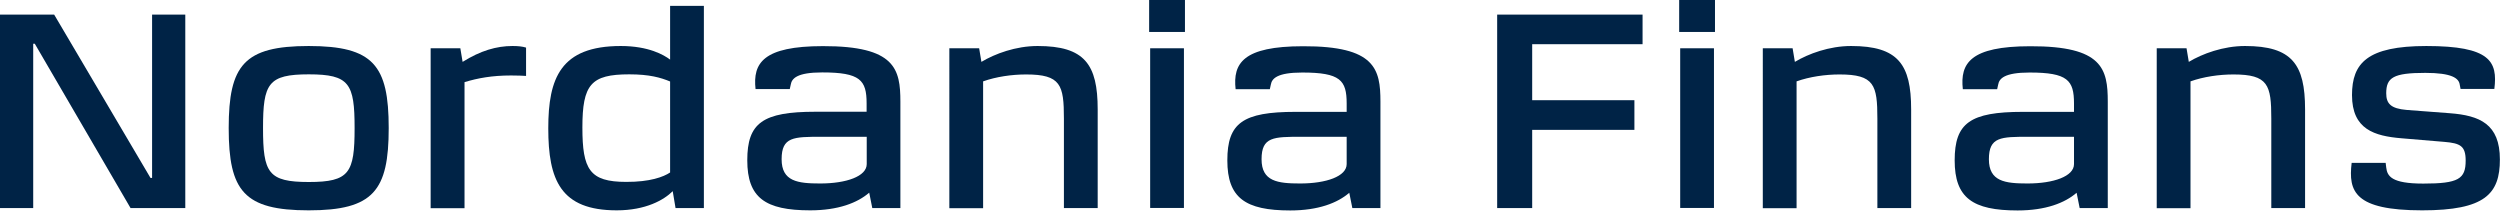
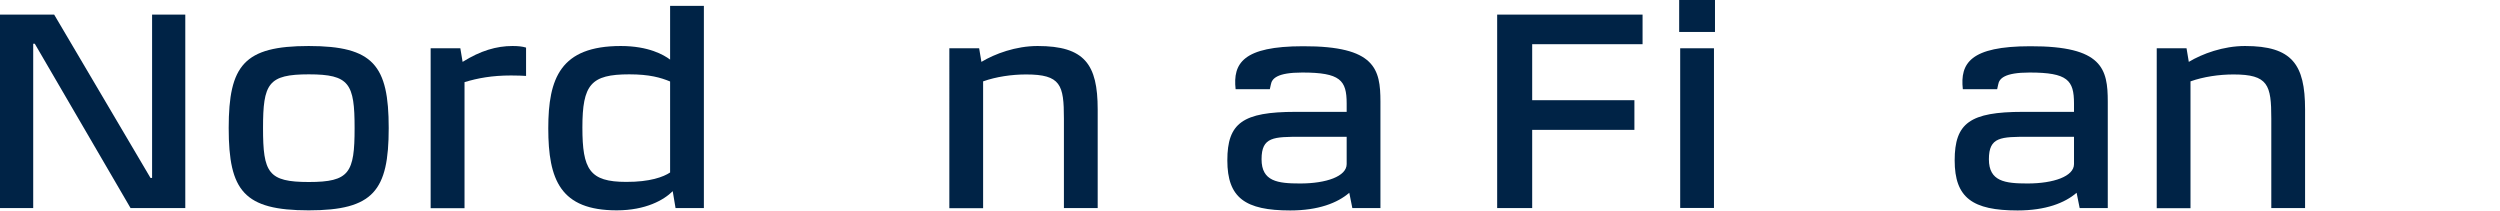
<svg xmlns="http://www.w3.org/2000/svg" version="1.0" id="Logo" x="0px" y="0px" viewBox="0 0 2206 186" style="enable-background:new 0 0 2206 186;" xml:space="preserve">
  <style type="text/css">
	.st0{fill:#002346;}
</style>
  <path class="st0" d="M30.7,38.6h-1.4v145H0V12.9h47.8l85,144.1h1.4V12.9h29.3v170.7h-48.3L30.7,38.6z" />
  <path class="st0" d="M272.4,40.6c57.1,0,70.6,17.1,70.6,72.4s-13.5,72.6-70.6,72.6s-70.6-17.1-70.6-72.6S215.4,40.6,272.4,40.6z   M232.1,113c0,39.5,4.5,47.6,40.4,47.6s40.4-8.1,40.4-47.6c0-39.2-4.5-47.4-40.4-47.4S232.1,73.7,232.1,113z" />
-   <path class="st0" d="M380,42.6h26.2l2,12c15.8-9.9,30-14,44-14c5,0,8.8,0.4,12,1.4v25c-3.4-0.2-7-0.4-13.3-0.4  c-16.5,0-29.3,2.3-41,5.9v111.2H380V42.6z" />
+   <path class="st0" d="M380,42.6h26.2l2,12c15.8-9.9,30-14,44-14c5,0,8.8,0.4,12,1.4v25c-3.4-0.2-7-0.4-13.3-0.4  c-16.5,0-29.3,2.3-41,5.9v111.2H380V42.6" />
  <path class="st0" d="M483.8,113.2c0-44.2,10.8-72.6,64-72.6c24.6,0,38.1,7.9,43.5,12V5.2h29.8v178.4h-25l-2.5-14.9  c-7.7,7.7-23.7,16.9-49.4,16.9C494.6,185.6,483.8,158.8,483.8,113.2L483.8,113.2z M591.3,152.2V71.9c-8.3-3.4-18-6.3-36.1-6.3  c-33.8,0-41.3,9-41.3,46.9c0,37,6.3,48,38.6,48C573.5,160.6,585.5,156.1,591.3,152.2z" />
-   <path class="st0" d="M794.5,89.8v93.8h-24.8L767,170c-10.4,9-27.3,15.6-52.1,15.6c-39.7,0-55.5-11.1-55.5-44.2  c0-32.9,13.5-42.8,60.2-42.8h45.1v-7.4c0-20.5-5.6-27.3-39.2-27.3c-22.3,0-26.8,5.4-27.7,10.6l-0.9,4.1h-30.2  c-2.5-22.8,6.5-37.9,59.5-37.9C790,40.6,794.5,60.9,794.5,89.8L794.5,89.8z M689.7,140.5c0,19.6,14.2,21.4,34.1,21.4  c23,0,41-6.3,41-17.1v-24.1h-39.9C700.3,120.7,689.7,120.7,689.7,140.5z" />
  <path class="st0" d="M864,42.6l2,12c12-7.2,30.4-14,49.6-14c41.5,0,53,16.2,53,55.9v87.1h-29.8v-78.9c0-29.8-2.7-39-33.4-39  c-12.6,0-26.4,2-37.9,6.1v111.9h-29.8V42.6H864L864,42.6z" />
-   <path class="st0" d="M1014,0h31.6v28.2h-15.8H1014L1014,0L1014,0z M1014.9,42.6h29.8v140.9h-14.9h-14.9L1014.9,42.6L1014.9,42.6z" />
  <path class="st0" d="M1218.1,89.8v93.8h-24.8l-2.7-13.5c-10.4,9-27.3,15.6-52.1,15.6c-39.7,0-55.5-11.1-55.5-44.2  c0-32.9,13.5-42.8,60.2-42.8h45.1v-7.4c0-20.5-5.6-27.3-39.2-27.3c-22.3,0-26.8,5.4-27.7,10.6l-0.9,4.1h-30.2  c-2.5-22.8,6.5-37.9,59.5-37.9C1213.5,40.6,1218.1,60.9,1218.1,89.8L1218.1,89.8z M1113.2,140.5c0,19.6,14.2,21.4,34.1,21.4  c23,0,41-6.3,41-17.1v-24.1h-39.9C1123.8,120.7,1113.2,120.7,1113.2,140.5L1113.2,140.5z" />
  <path class="st0" d="M1321.1,12.9h128.3V39H1352v49.4h90.2v26.2H1352v69h-30.9V12.9z" />
  <path class="st0" d="M1481.7,0h31.6v28.2h-15.8h-15.8V0z M1482.6,42.6h29.8v140.9h-14.9h-14.9V42.6z" />
-   <path class="st0" d="M1581.8,42.6l2,12c12-7.2,30.4-14,49.6-14c41.5,0,53,16.2,53,55.9v87.1h-29.8v-78.9c0-29.8-2.7-39-33.4-39  c-12.6,0-26.4,2-37.9,6.1v111.9h-29.8V42.6H1581.8L1581.8,42.6z" />
  <path class="st0" d="M1859.9,89.8v93.8h-24.8l-2.7-13.5c-10.4,9-27.3,15.6-52.1,15.6c-39.7,0-55.5-11.1-55.5-44.2  c0-32.9,13.5-42.8,60.2-42.8h45.1v-7.4c0-20.5-5.6-27.3-39.2-27.3c-22.3,0-26.8,5.4-27.7,10.6l-0.9,4.1H1732  c-2.5-22.8,6.5-37.9,59.5-37.9C1855.4,40.6,1859.9,60.9,1859.9,89.8L1859.9,89.8z M1755,140.5c0,19.6,14.2,21.4,34.1,21.4  c23,0,41-6.3,41-17.1v-24.1h-39.9C1765.6,120.7,1755,120.7,1755,140.5L1755,140.5z" />
  <path class="st0" d="M1929.4,42.6l2,12c12-7.2,30.4-14,49.6-14c41.5,0,53,16.2,53,55.9v87.1h-29.8v-78.9c0-29.8-2.7-39-33.4-39  c-12.6,0-26.4,2-37.9,6.1v111.9h-29.8V42.6H1929.4L1929.4,42.6z" />
-   <path class="st0" d="M2075.1,143.7h30l0.5,4.1c0.9,7.7,4.7,14.2,32.7,14.2c31.1,0,37.4-4.1,37.4-20.3c0-12.9-4.7-15.3-18.7-16.5  l-38.1-3.2c-23.5-2-43.5-7.7-43.5-38.1c0-28.2,13.5-43.3,65.6-43.3c56.2,0,63.1,13.5,60,37.9h-29.8l-0.7-3.6  c-0.7-5.9-7-10.6-30.4-10.6c-28.2,0-34.5,4.1-34.5,18c0,9.2,4.1,13.5,18,14.7l38.1,2.9c26.4,2,44.2,9.5,44.2,40.8  c0,30.4-13.1,44.9-68.6,44.9C2077.5,185.6,2072.1,168.9,2075.1,143.7z" />
</svg>